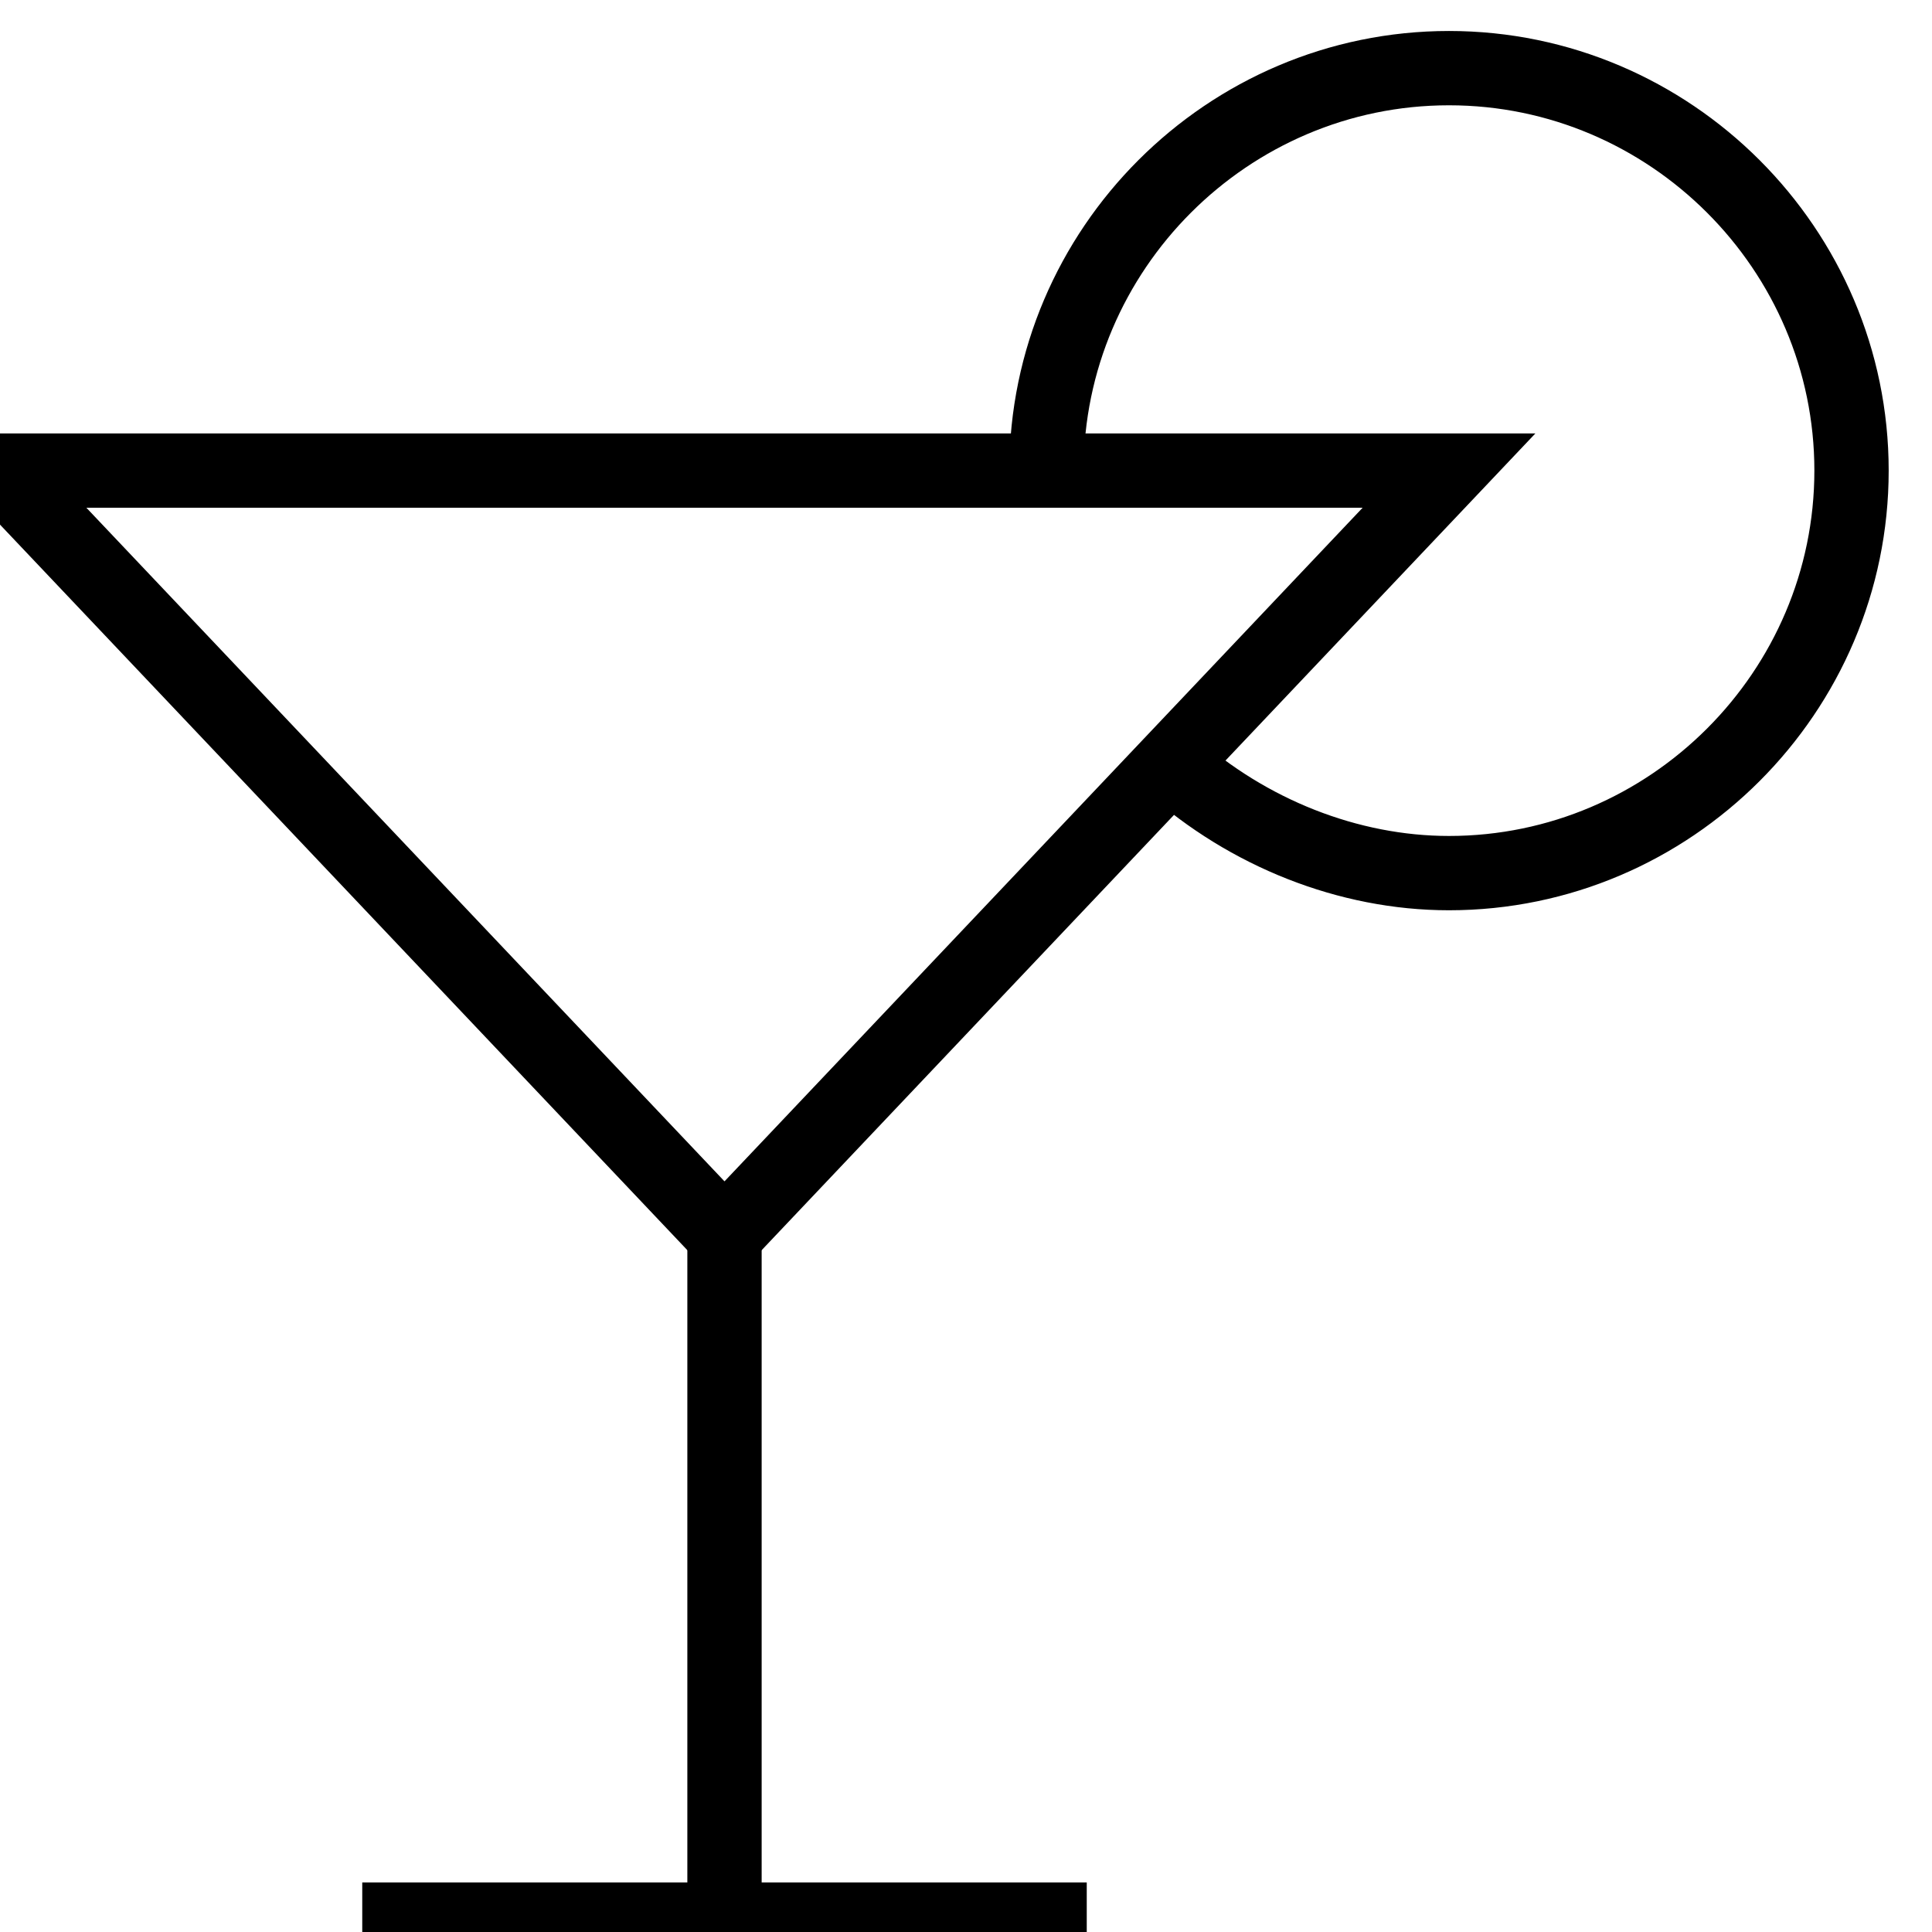
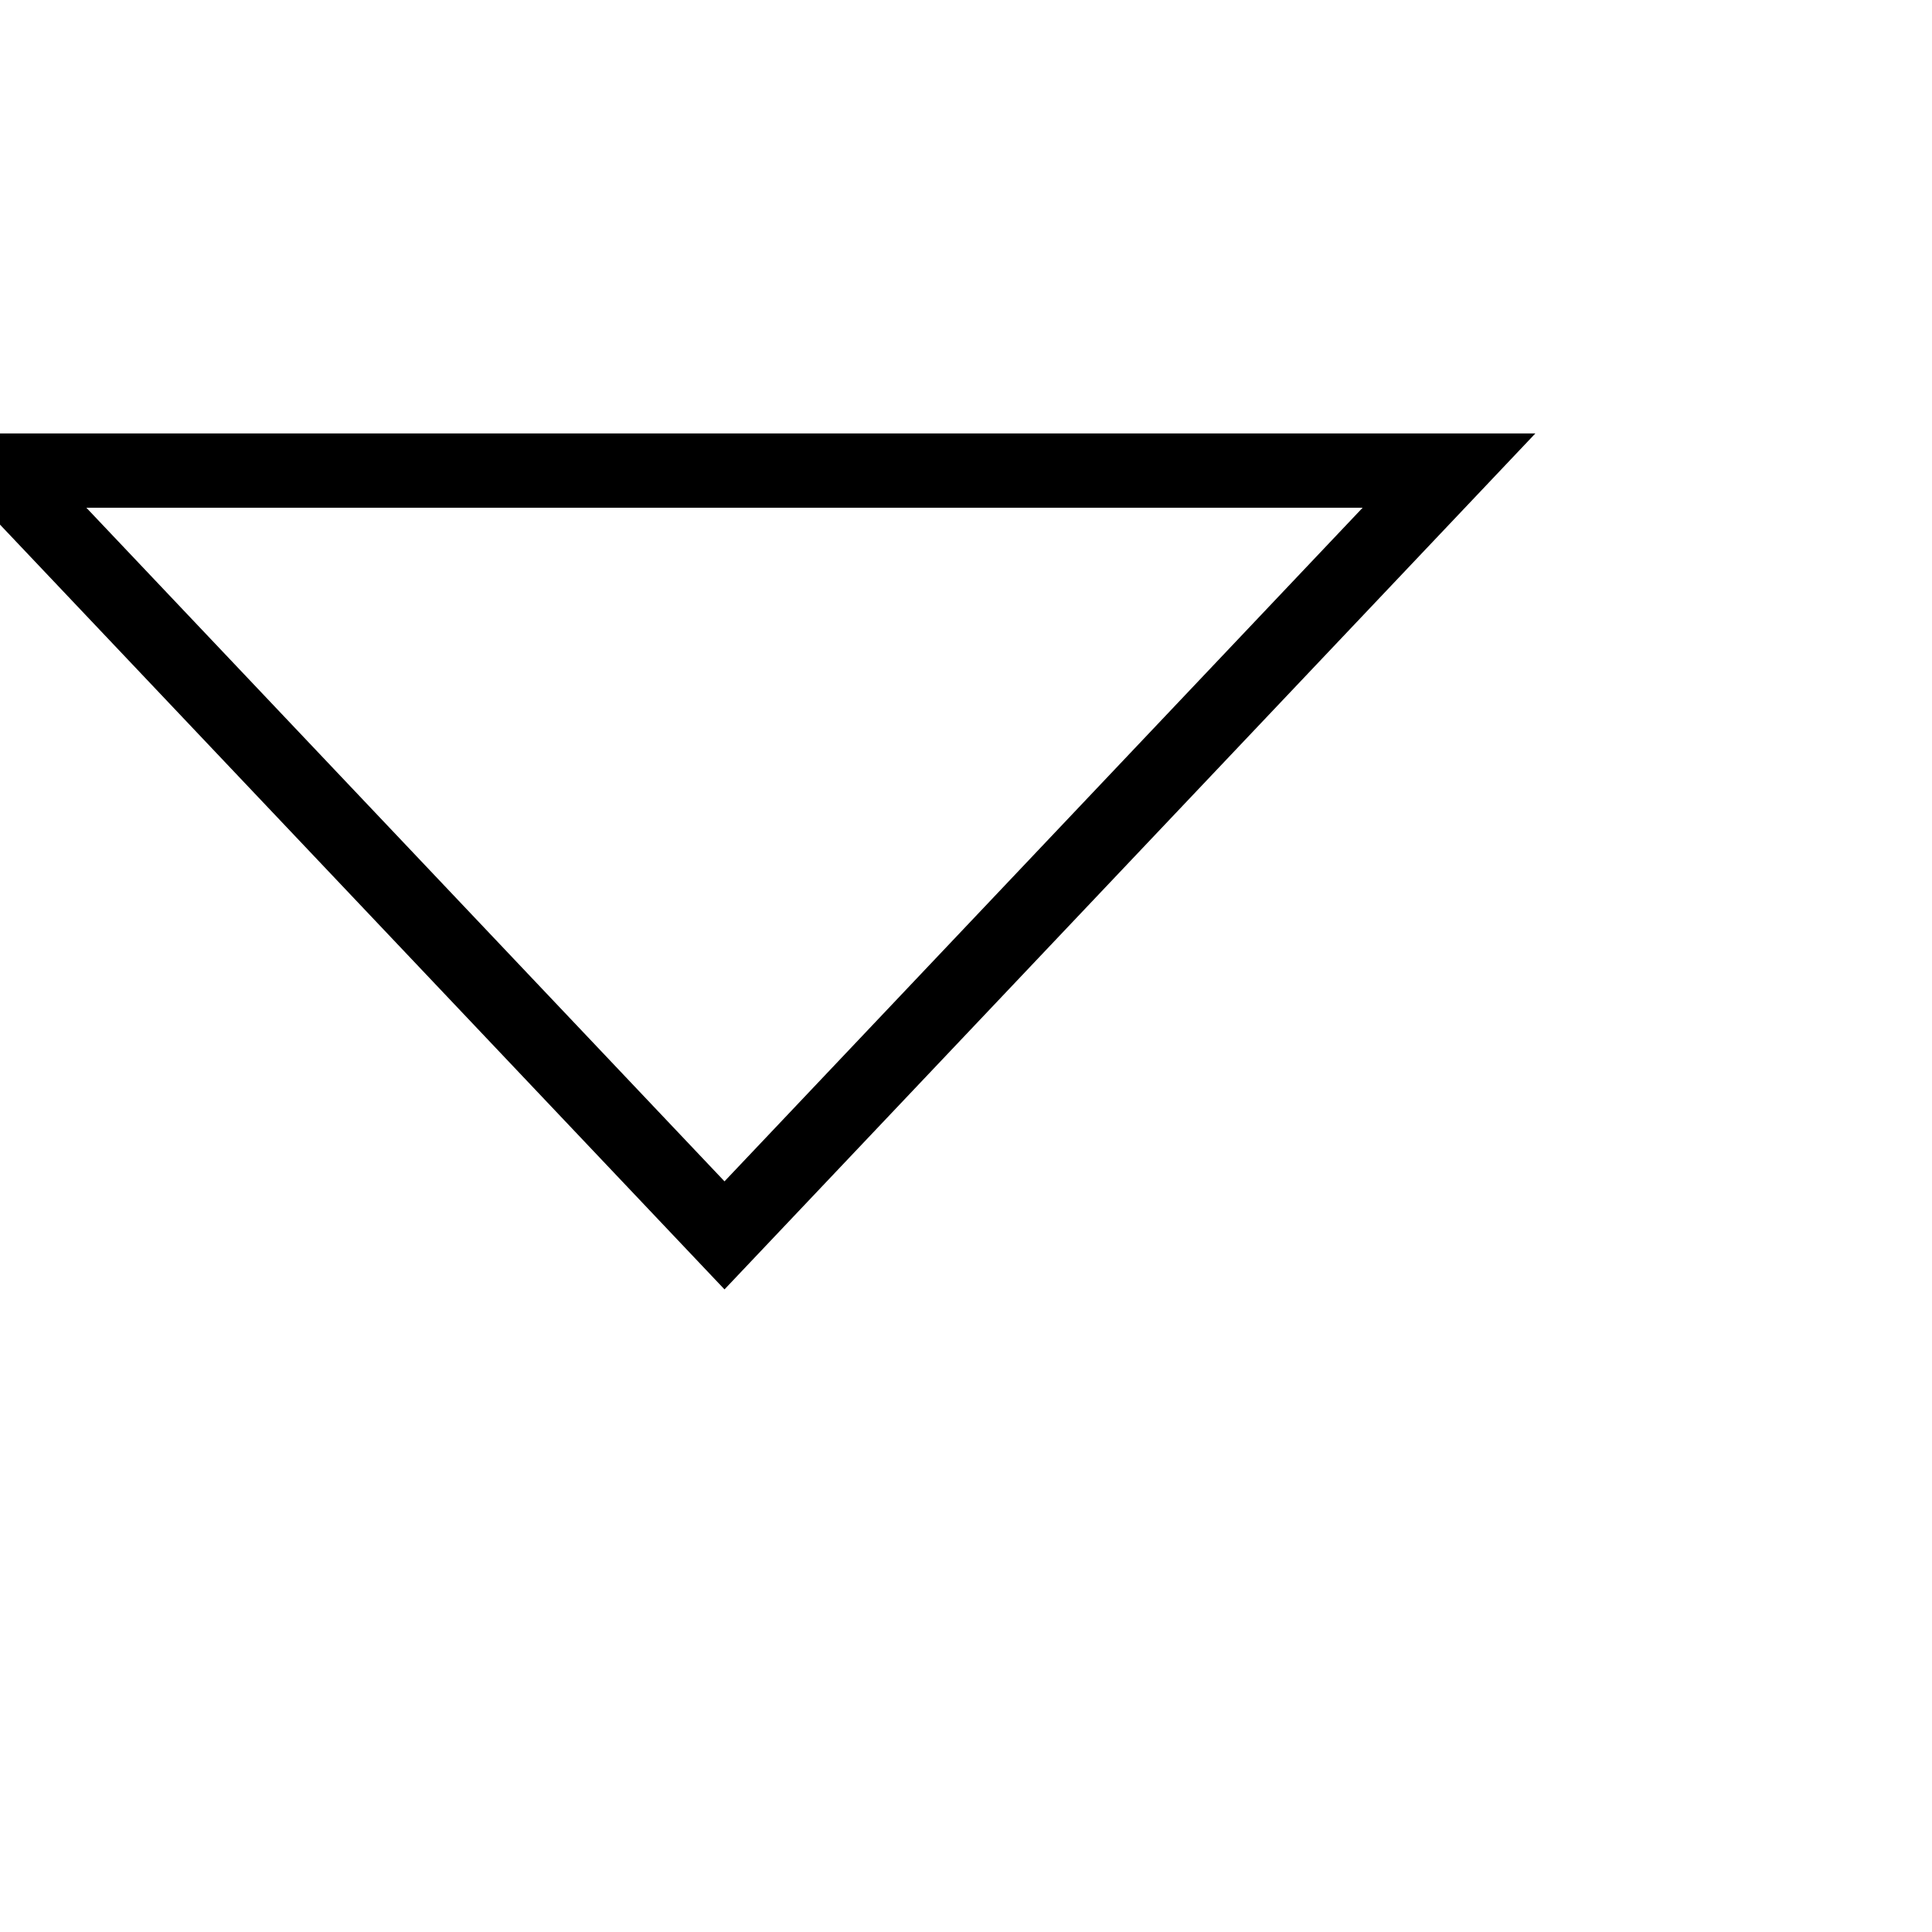
<svg xmlns="http://www.w3.org/2000/svg" width="26" height="26" viewBox="0 0 26 26" fill="none">
  <path d="M9.75 16.625L0 6.333H19.5L9.75 16.625Z" stroke="black" stroke-miterlimit="10" />
-   <path d="M9.75 16.625V25.833" stroke="black" stroke-miterlimit="10" />
-   <path d="M4.875 25.833H14.625" stroke="black" stroke-miterlimit="10" />
-   <path d="M14.083 6.333C14.083 3.354 16.521 0.917 19.5 0.917C22.479 0.917 24.917 3.354 24.917 6.333C24.917 9.312 22.479 11.75 19.5 11.75C18.146 11.75 16.792 11.208 15.762 10.287" stroke="black" stroke-miterlimit="10" />
</svg>